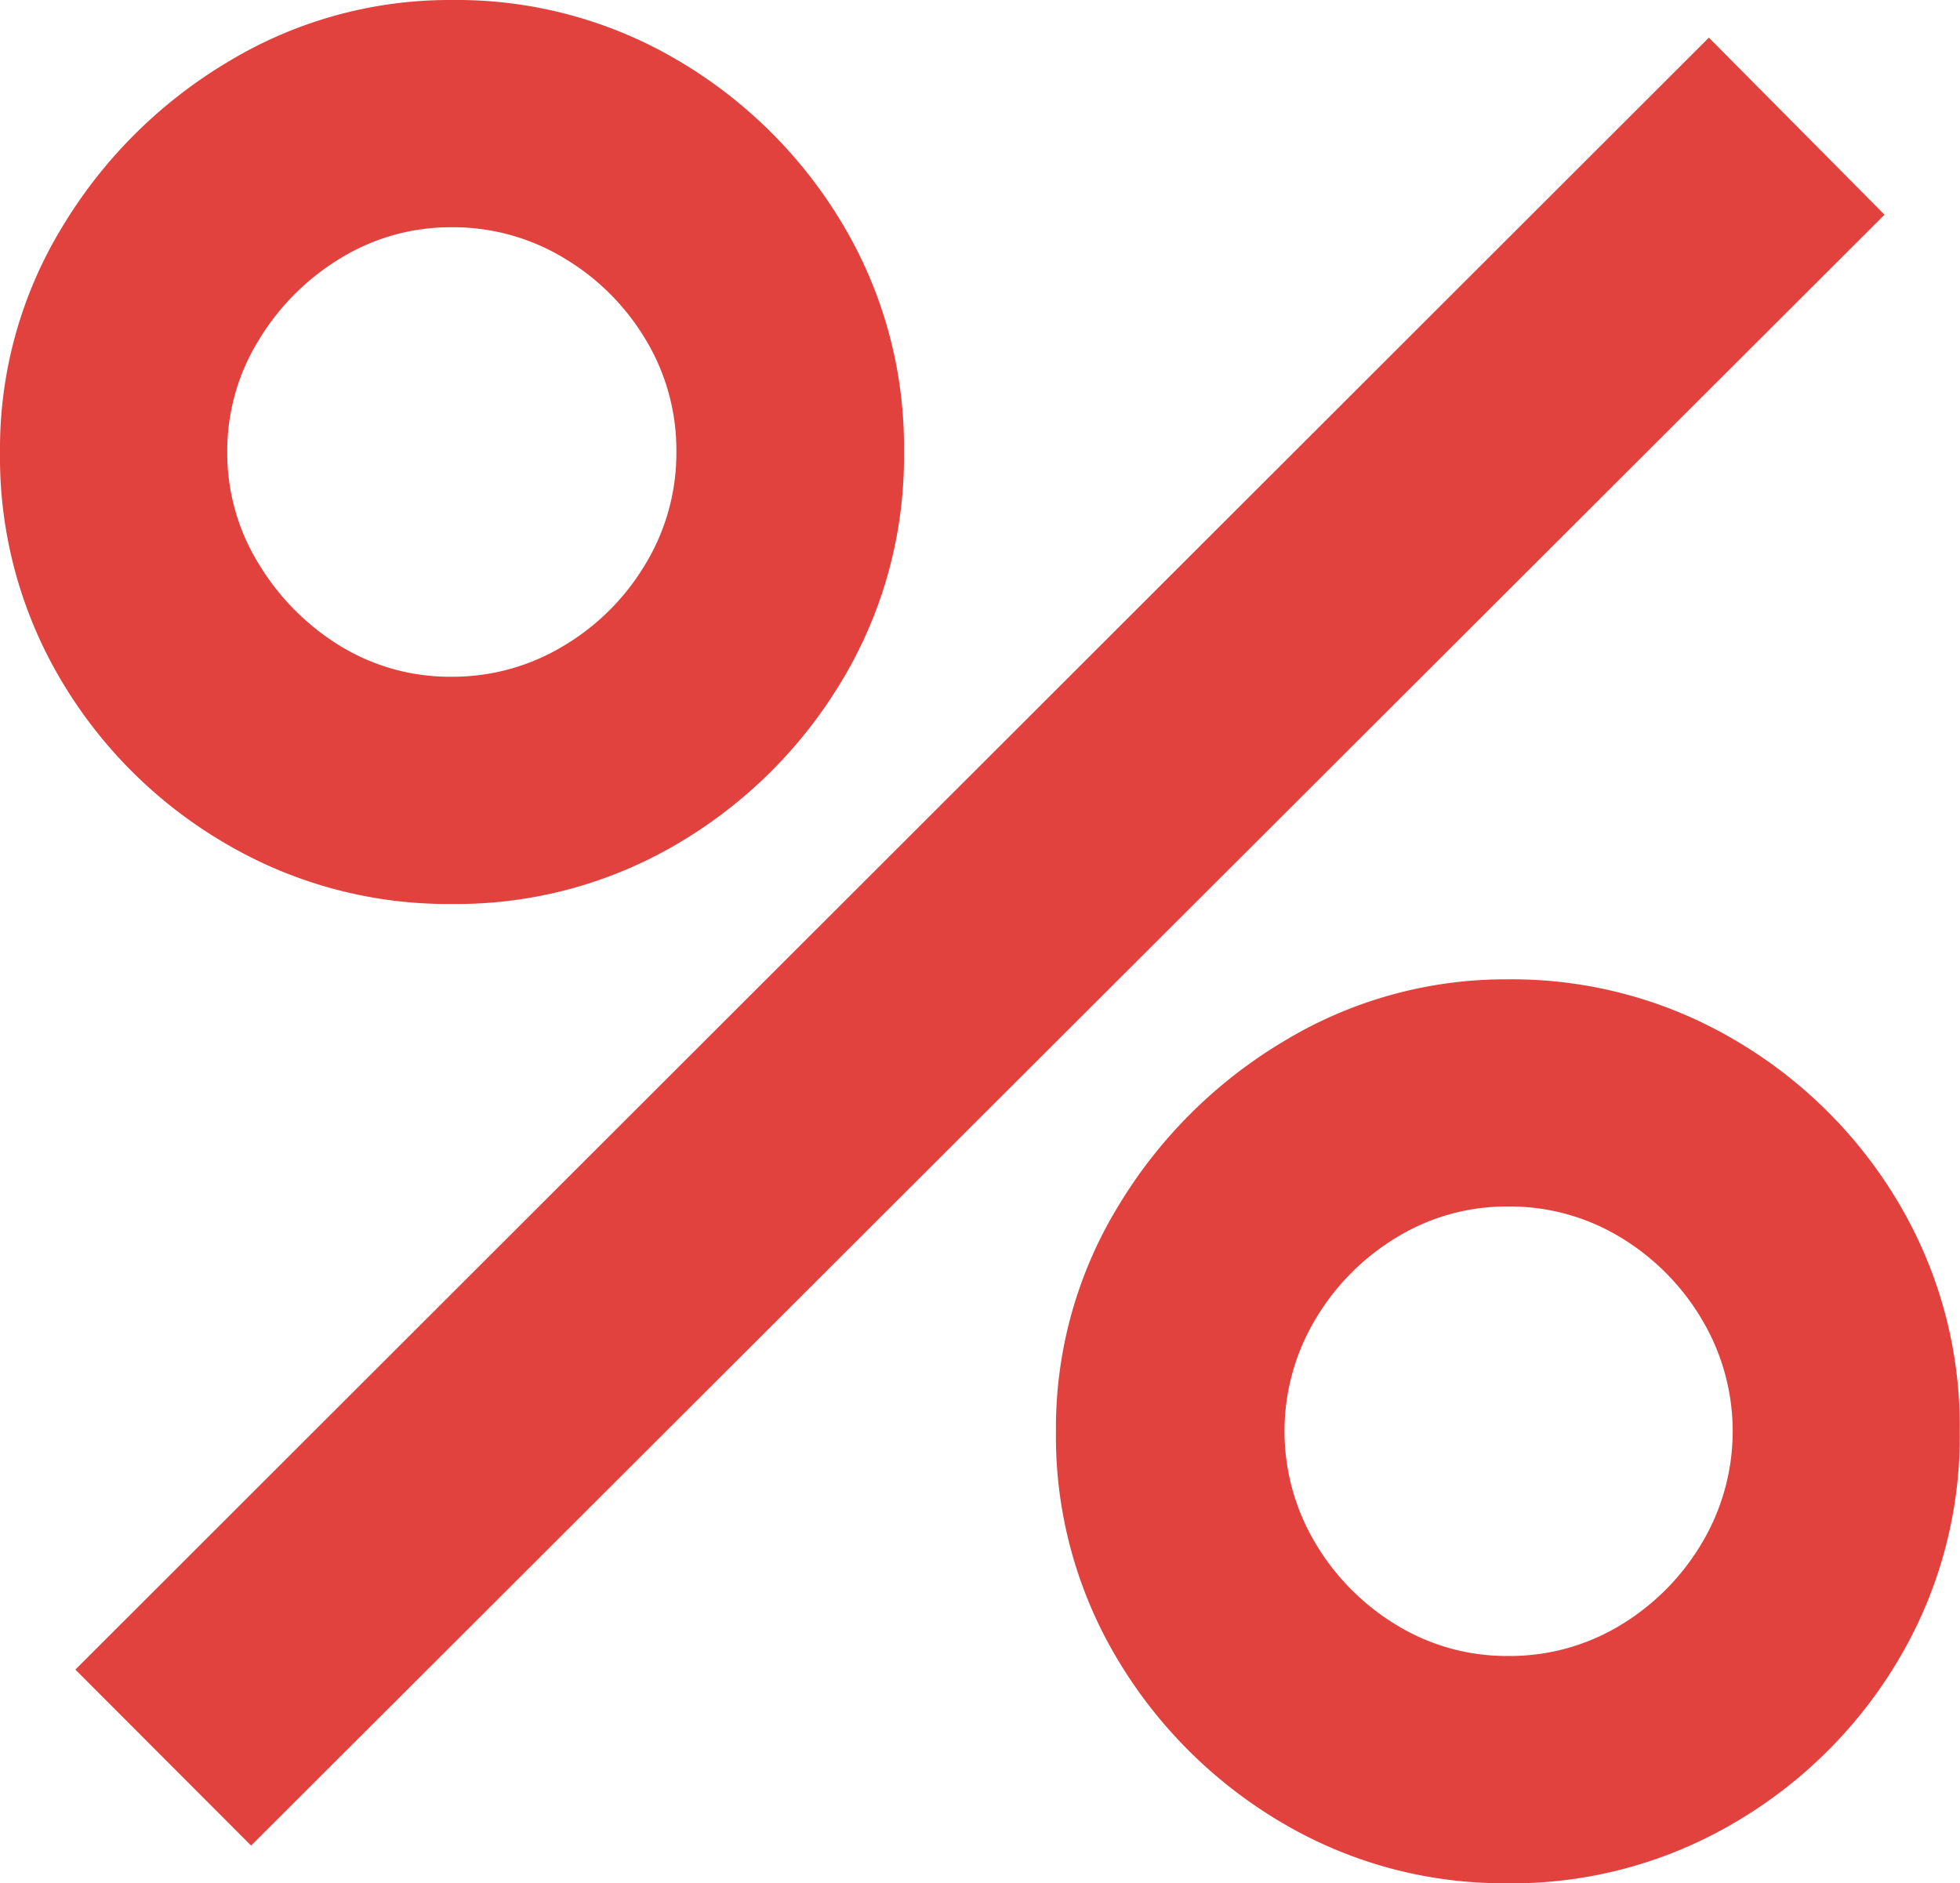
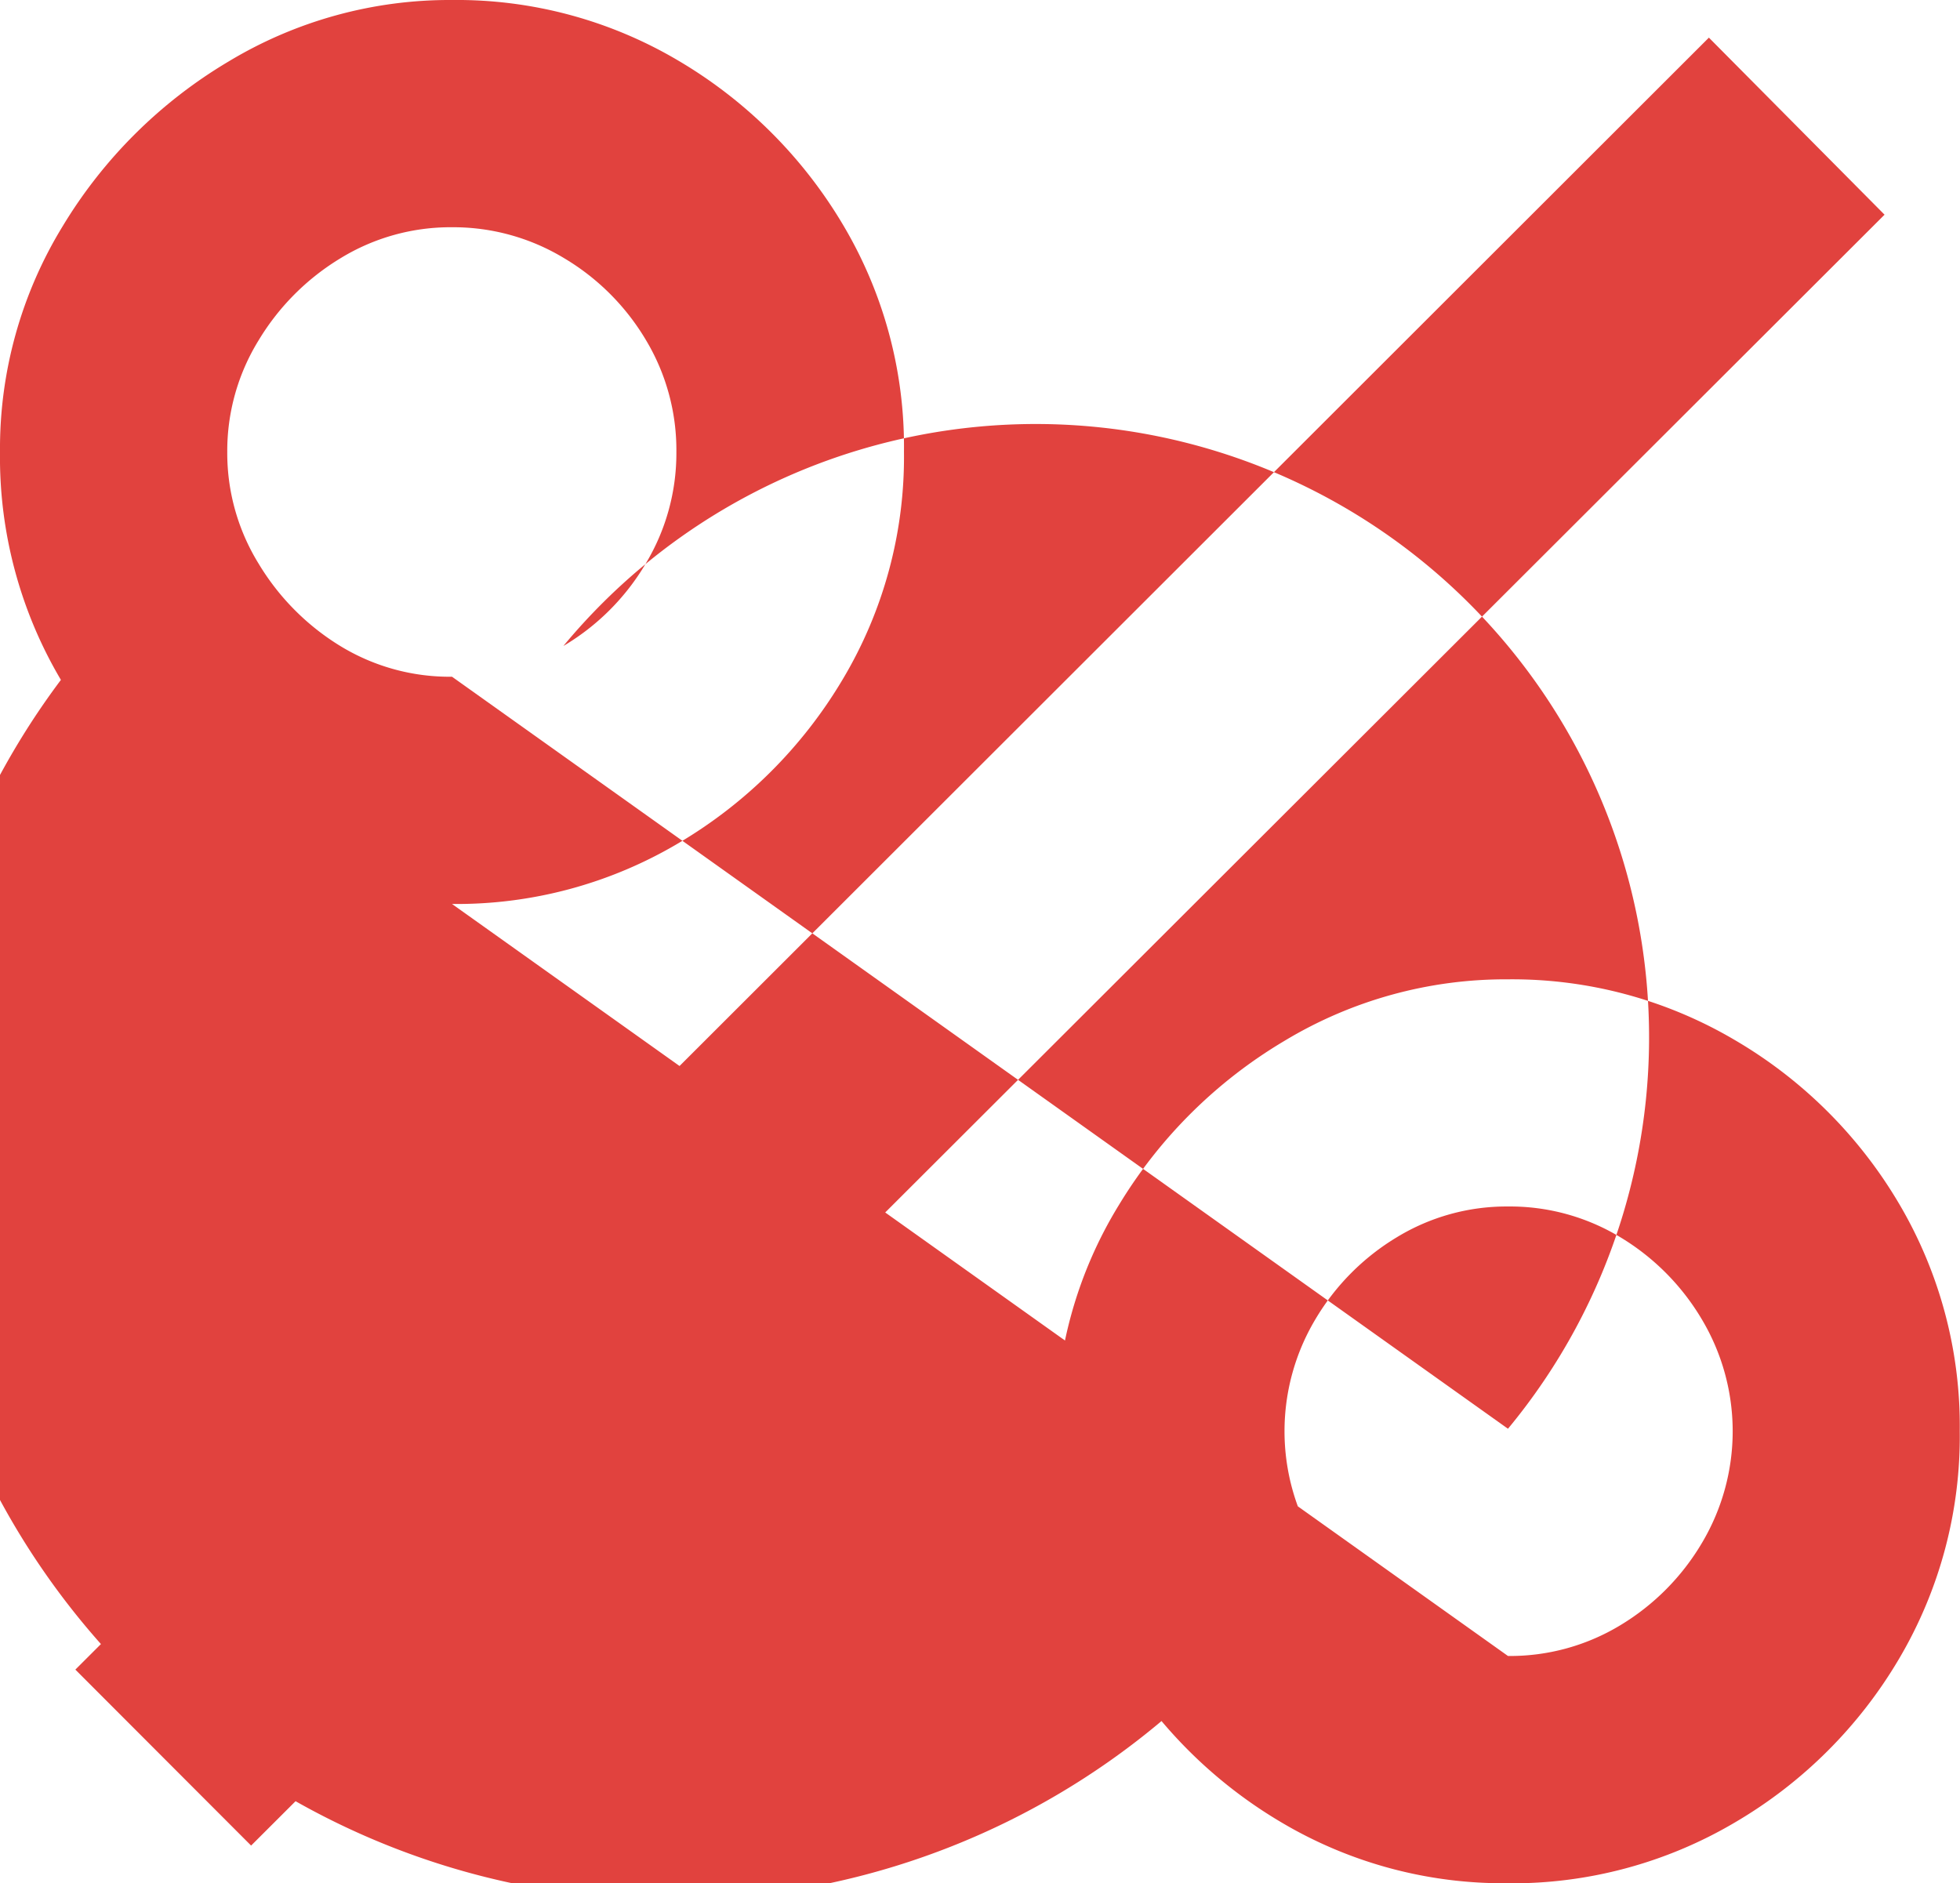
<svg xmlns="http://www.w3.org/2000/svg" width="23.588" height="22.667" viewBox="0 0 23.588 22.667">
-   <path id="Path_1060" data-name="Path 1060" d="M4.042,9.718,1.927,7.6,21.586-12.042,23.7-9.911Zm15.126.453a5.233,5.233,0,0,1-2.728-.733,5.622,5.622,0,0,1-1.972-1.964,5.22,5.22,0,0,1-.74-2.743,5.126,5.126,0,0,1,.756-2.72A5.772,5.772,0,0,1,16.479.032a5.15,5.15,0,0,1,2.69-.74A5.273,5.273,0,0,1,21.9.024a5.541,5.541,0,0,1,1.972,1.964,5.261,5.261,0,0,1,.733,2.743,5.261,5.261,0,0,1-.733,2.743A5.541,5.541,0,0,1,21.9,9.439,5.273,5.273,0,0,1,19.168,10.172Zm0-2.735a2.563,2.563,0,0,0,1.352-.37,2.843,2.843,0,0,0,.982-.99,2.628,2.628,0,0,0,0-2.69,2.843,2.843,0,0,0-.982-.99,2.563,2.563,0,0,0-1.352-.37,2.536,2.536,0,0,0-1.337.37,2.843,2.843,0,0,0-.982.99,2.628,2.628,0,0,0,0,2.69,2.843,2.843,0,0,0,.982.99A2.536,2.536,0,0,0,19.168,7.436ZM6.46-1.615a5.273,5.273,0,0,1-2.735-.733A5.541,5.541,0,0,1,1.753-4.312,5.261,5.261,0,0,1,1.02-7.055a5.126,5.126,0,0,1,.756-2.72,5.772,5.772,0,0,1,1.995-1.98,5.15,5.15,0,0,1,2.69-.74,5.233,5.233,0,0,1,2.728.733A5.623,5.623,0,0,1,11.159-9.8a5.22,5.22,0,0,1,.74,2.743,5.22,5.22,0,0,1-.74,2.743A5.622,5.622,0,0,1,9.187-2.348,5.233,5.233,0,0,1,6.46-1.615Zm0-2.735A2.575,2.575,0,0,0,7.8-4.72a2.822,2.822,0,0,0,.99-.99,2.575,2.575,0,0,0,.37-1.345A2.575,2.575,0,0,0,8.795-8.4a2.822,2.822,0,0,0-.99-.99A2.575,2.575,0,0,0,6.46-9.76a2.536,2.536,0,0,0-1.337.37,2.908,2.908,0,0,0-.99.99,2.536,2.536,0,0,0-.378,1.345A2.536,2.536,0,0,0,4.133-5.71a2.931,2.931,0,0,0,.982.99A2.524,2.524,0,0,0,6.46-4.35Z" transform="translate(-1.02 12.495)" fill="#e1423e" />
+   <path id="Path_1060" data-name="Path 1060" d="M4.042,9.718,1.927,7.6,21.586-12.042,23.7-9.911Zm15.126.453a5.233,5.233,0,0,1-2.728-.733,5.622,5.622,0,0,1-1.972-1.964,5.22,5.22,0,0,1-.74-2.743,5.126,5.126,0,0,1,.756-2.72A5.772,5.772,0,0,1,16.479.032a5.15,5.15,0,0,1,2.69-.74A5.273,5.273,0,0,1,21.9.024a5.541,5.541,0,0,1,1.972,1.964,5.261,5.261,0,0,1,.733,2.743,5.261,5.261,0,0,1-.733,2.743A5.541,5.541,0,0,1,21.9,9.439,5.273,5.273,0,0,1,19.168,10.172Zm0-2.735a2.563,2.563,0,0,0,1.352-.37,2.843,2.843,0,0,0,.982-.99,2.628,2.628,0,0,0,0-2.69,2.843,2.843,0,0,0-.982-.99,2.563,2.563,0,0,0-1.352-.37,2.536,2.536,0,0,0-1.337.37,2.843,2.843,0,0,0-.982.99,2.628,2.628,0,0,0,0,2.69,2.843,2.843,0,0,0,.982.99A2.536,2.536,0,0,0,19.168,7.436Za5.273,5.273,0,0,1-2.735-.733A5.541,5.541,0,0,1,1.753-4.312,5.261,5.261,0,0,1,1.02-7.055a5.126,5.126,0,0,1,.756-2.72,5.772,5.772,0,0,1,1.995-1.98,5.15,5.15,0,0,1,2.69-.74,5.233,5.233,0,0,1,2.728.733A5.623,5.623,0,0,1,11.159-9.8a5.22,5.22,0,0,1,.74,2.743,5.22,5.22,0,0,1-.74,2.743A5.622,5.622,0,0,1,9.187-2.348,5.233,5.233,0,0,1,6.46-1.615Zm0-2.735A2.575,2.575,0,0,0,7.8-4.72a2.822,2.822,0,0,0,.99-.99,2.575,2.575,0,0,0,.37-1.345A2.575,2.575,0,0,0,8.795-8.4a2.822,2.822,0,0,0-.99-.99A2.575,2.575,0,0,0,6.46-9.76a2.536,2.536,0,0,0-1.337.37,2.908,2.908,0,0,0-.99.99,2.536,2.536,0,0,0-.378,1.345A2.536,2.536,0,0,0,4.133-5.71a2.931,2.931,0,0,0,.982.99A2.524,2.524,0,0,0,6.46-4.35Z" transform="translate(-1.02 12.495)" fill="#e1423e" />
</svg>